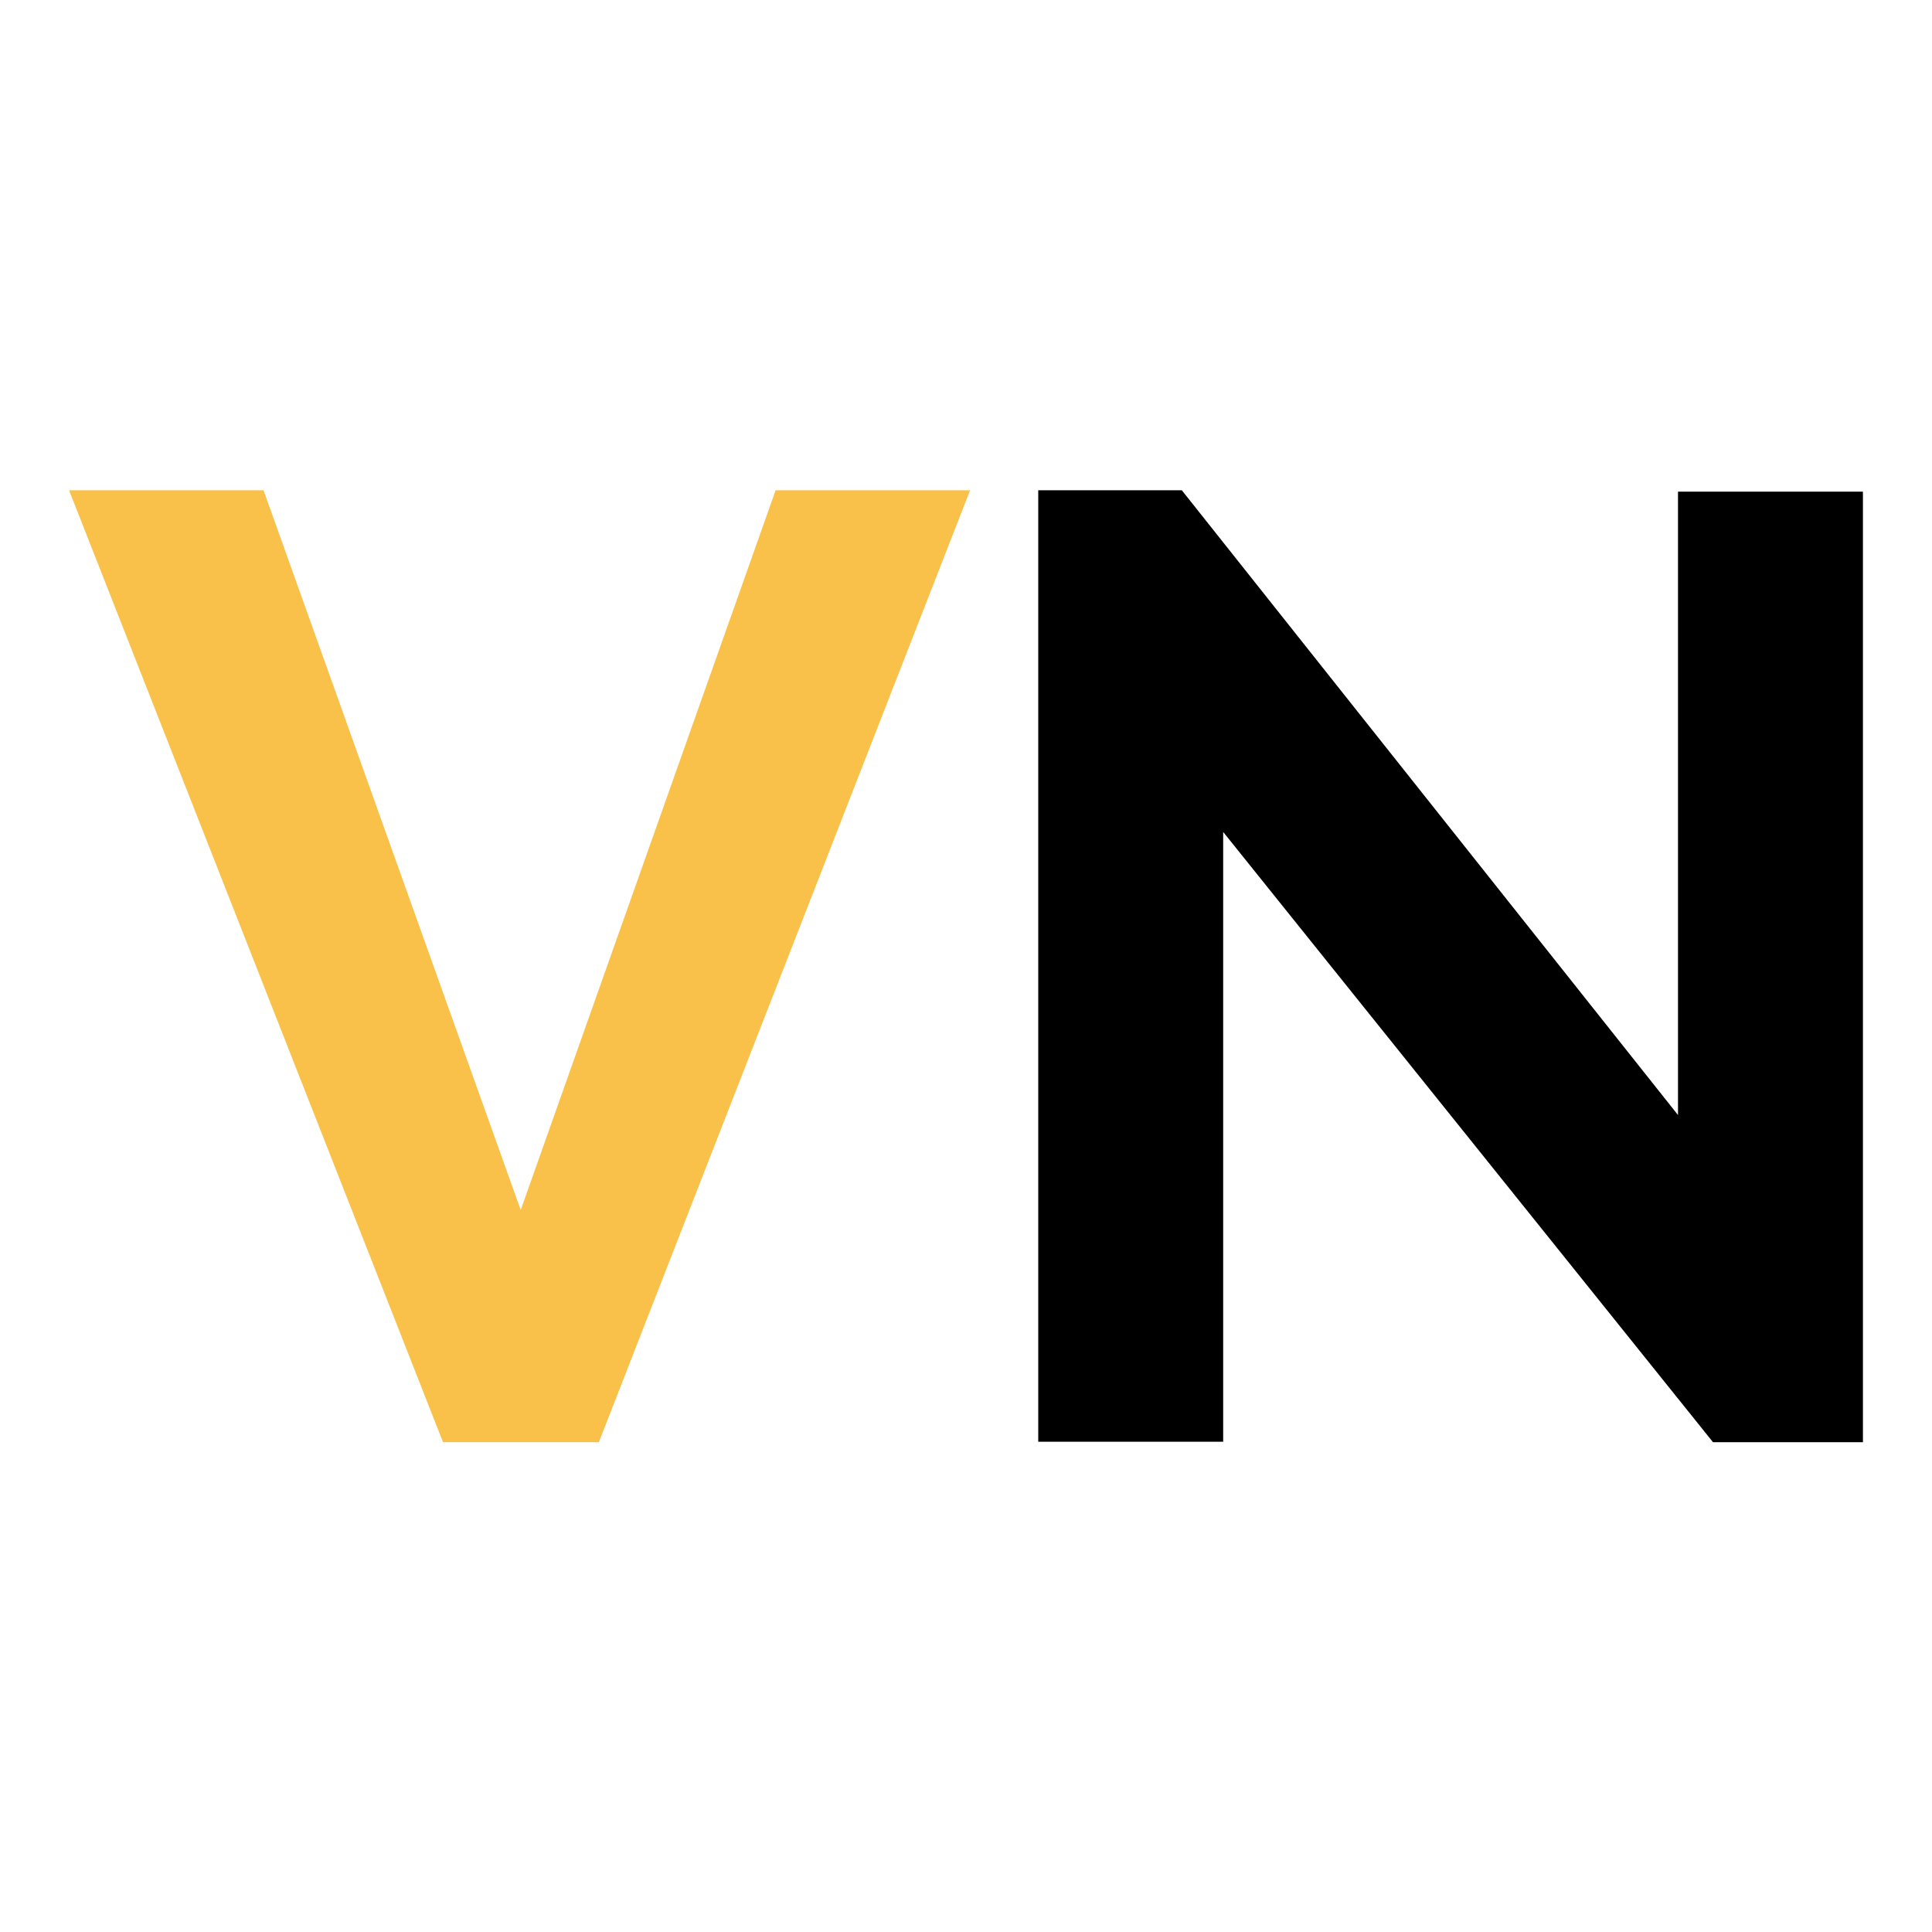
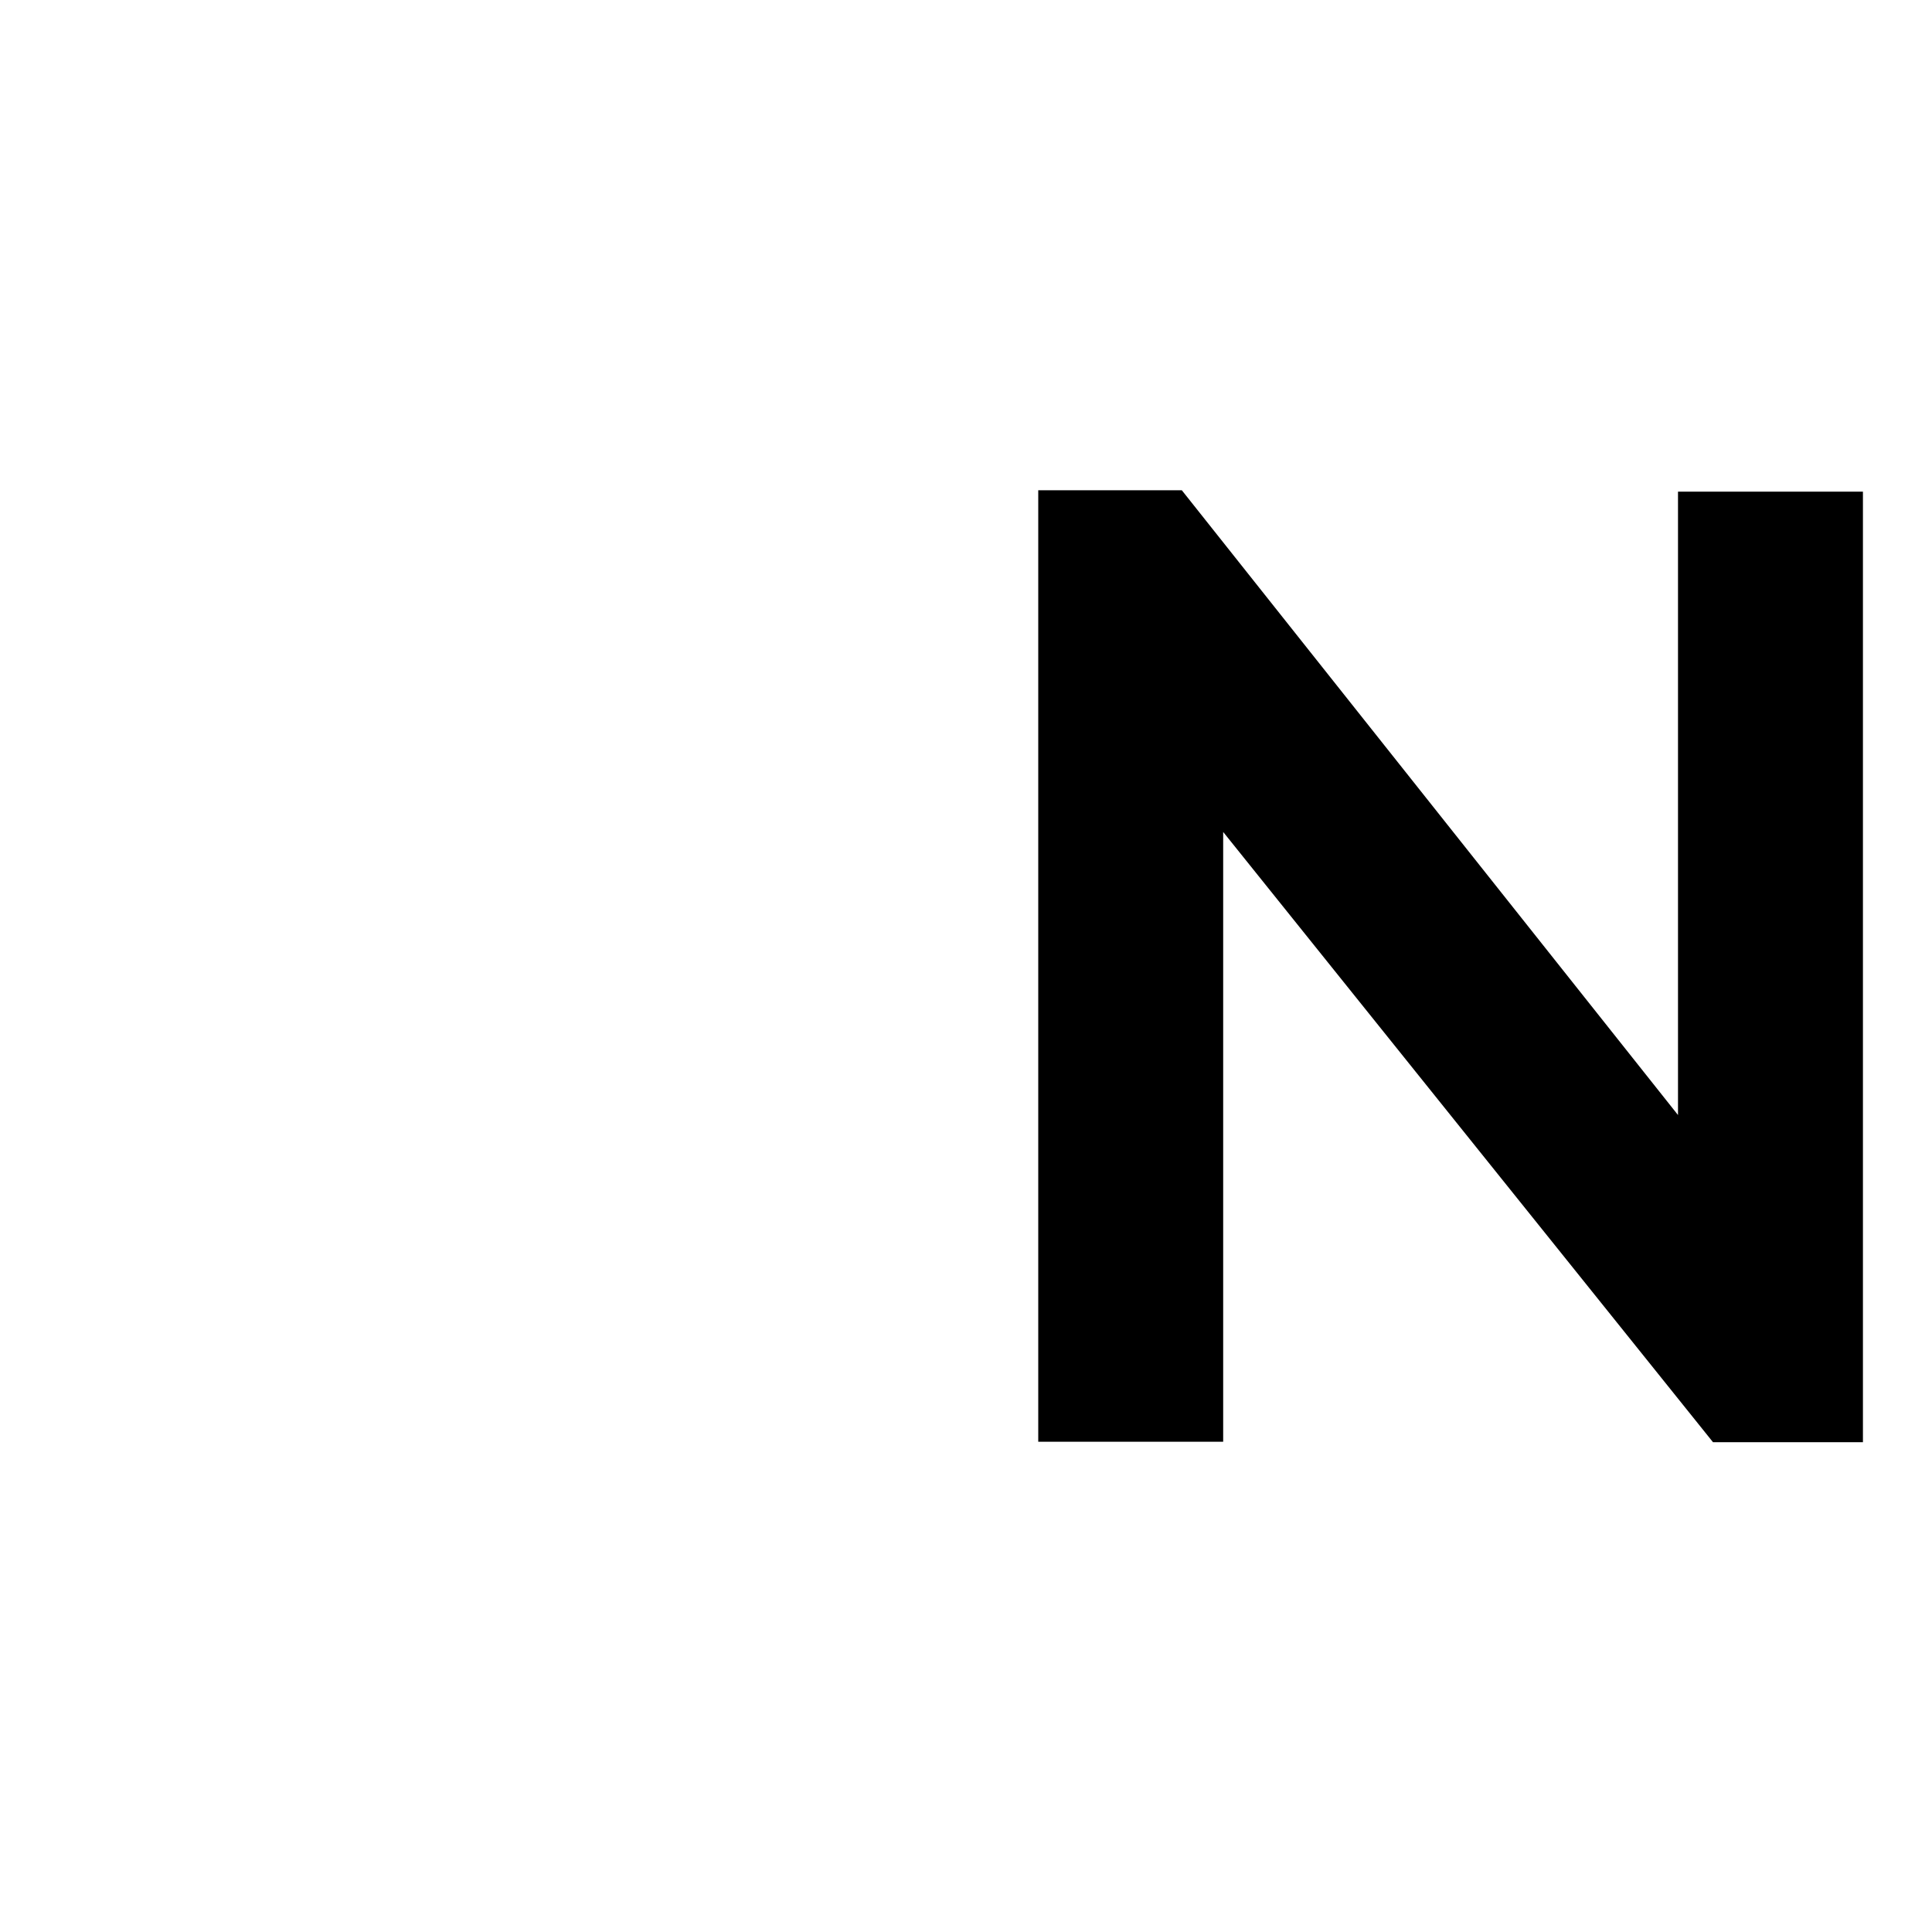
<svg xmlns="http://www.w3.org/2000/svg" version="1.1" id="Camada_1" x="0px" y="0px" viewBox="0 0 425.2 425.2" style="enable-background:new 0 0 425.2 425.2;" xml:space="preserve">
  <style type="text/css">
	.st0{fill:#F9C149;}
</style>
  <g>
-     <path class="st0" d="M58,107.9l56.6,158.4l56.1-158.4h42.8l-81.7,209.5H97.5L15.2,107.9H58z" />
    <path d="M269.2,183.1v134.2h-40.7V107.9h31.6l109.2,137.5V108.2H410v209.2h-33L269.2,183.1z" />
  </g>
</svg>